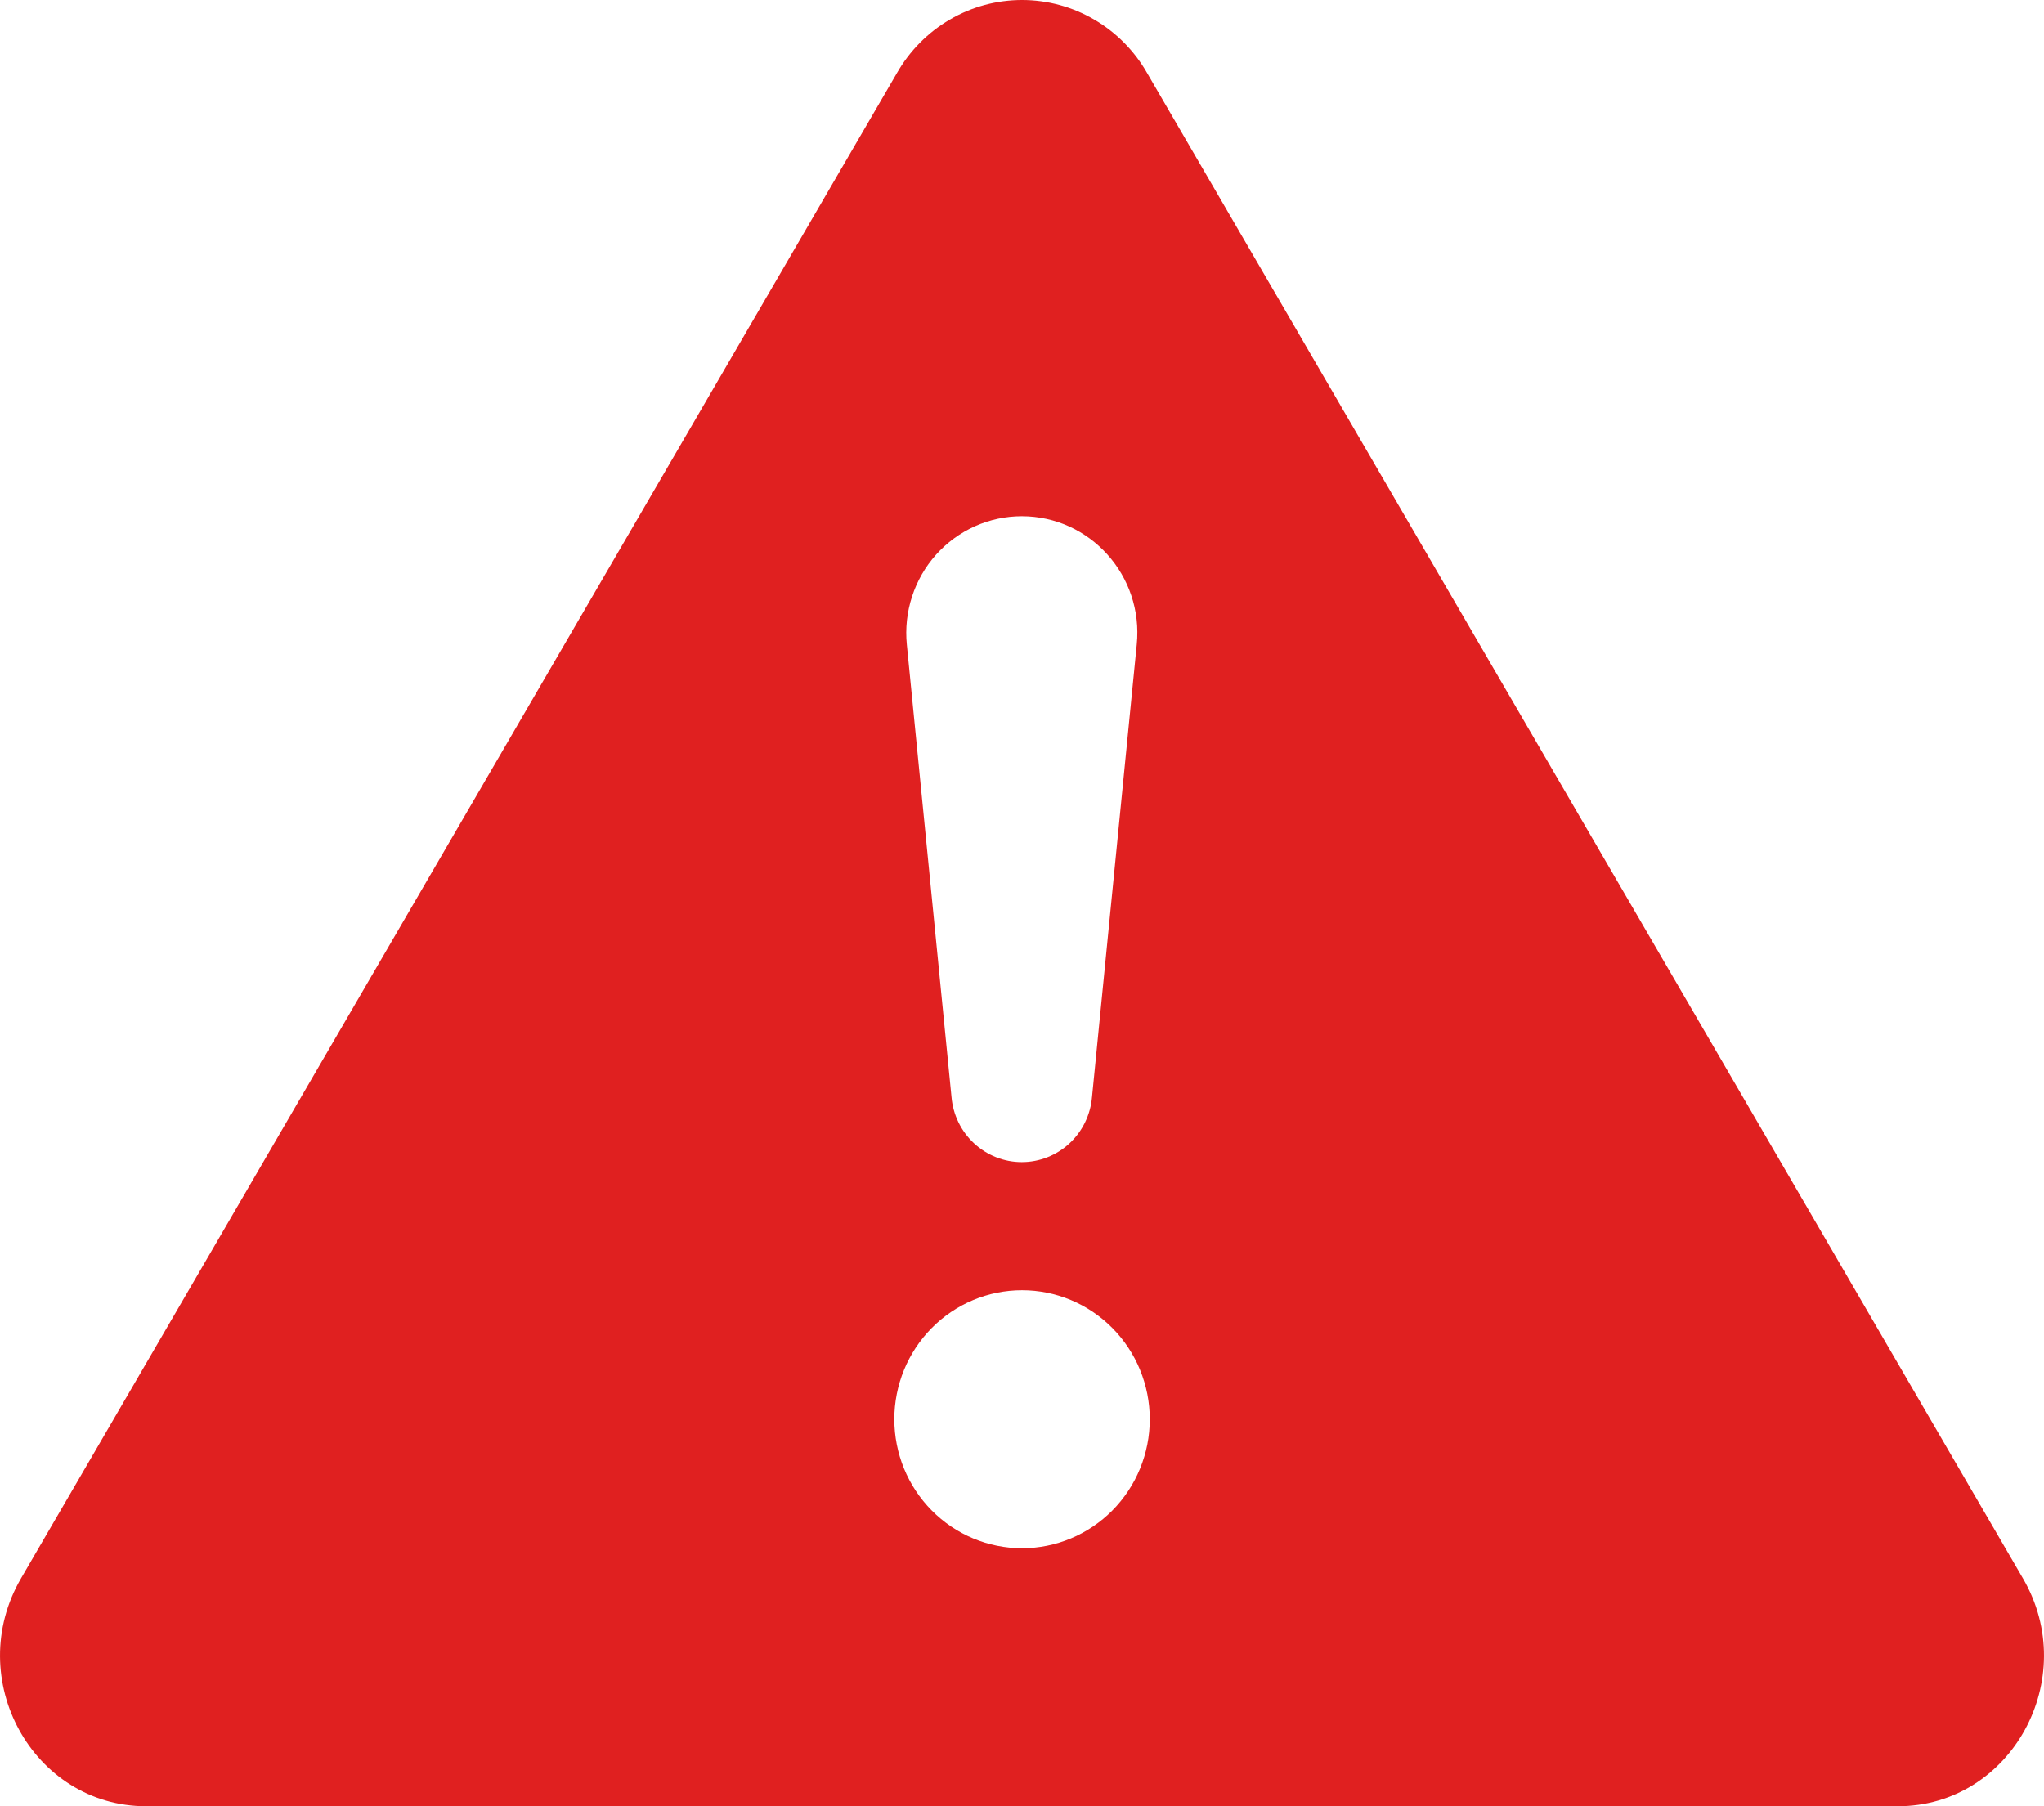
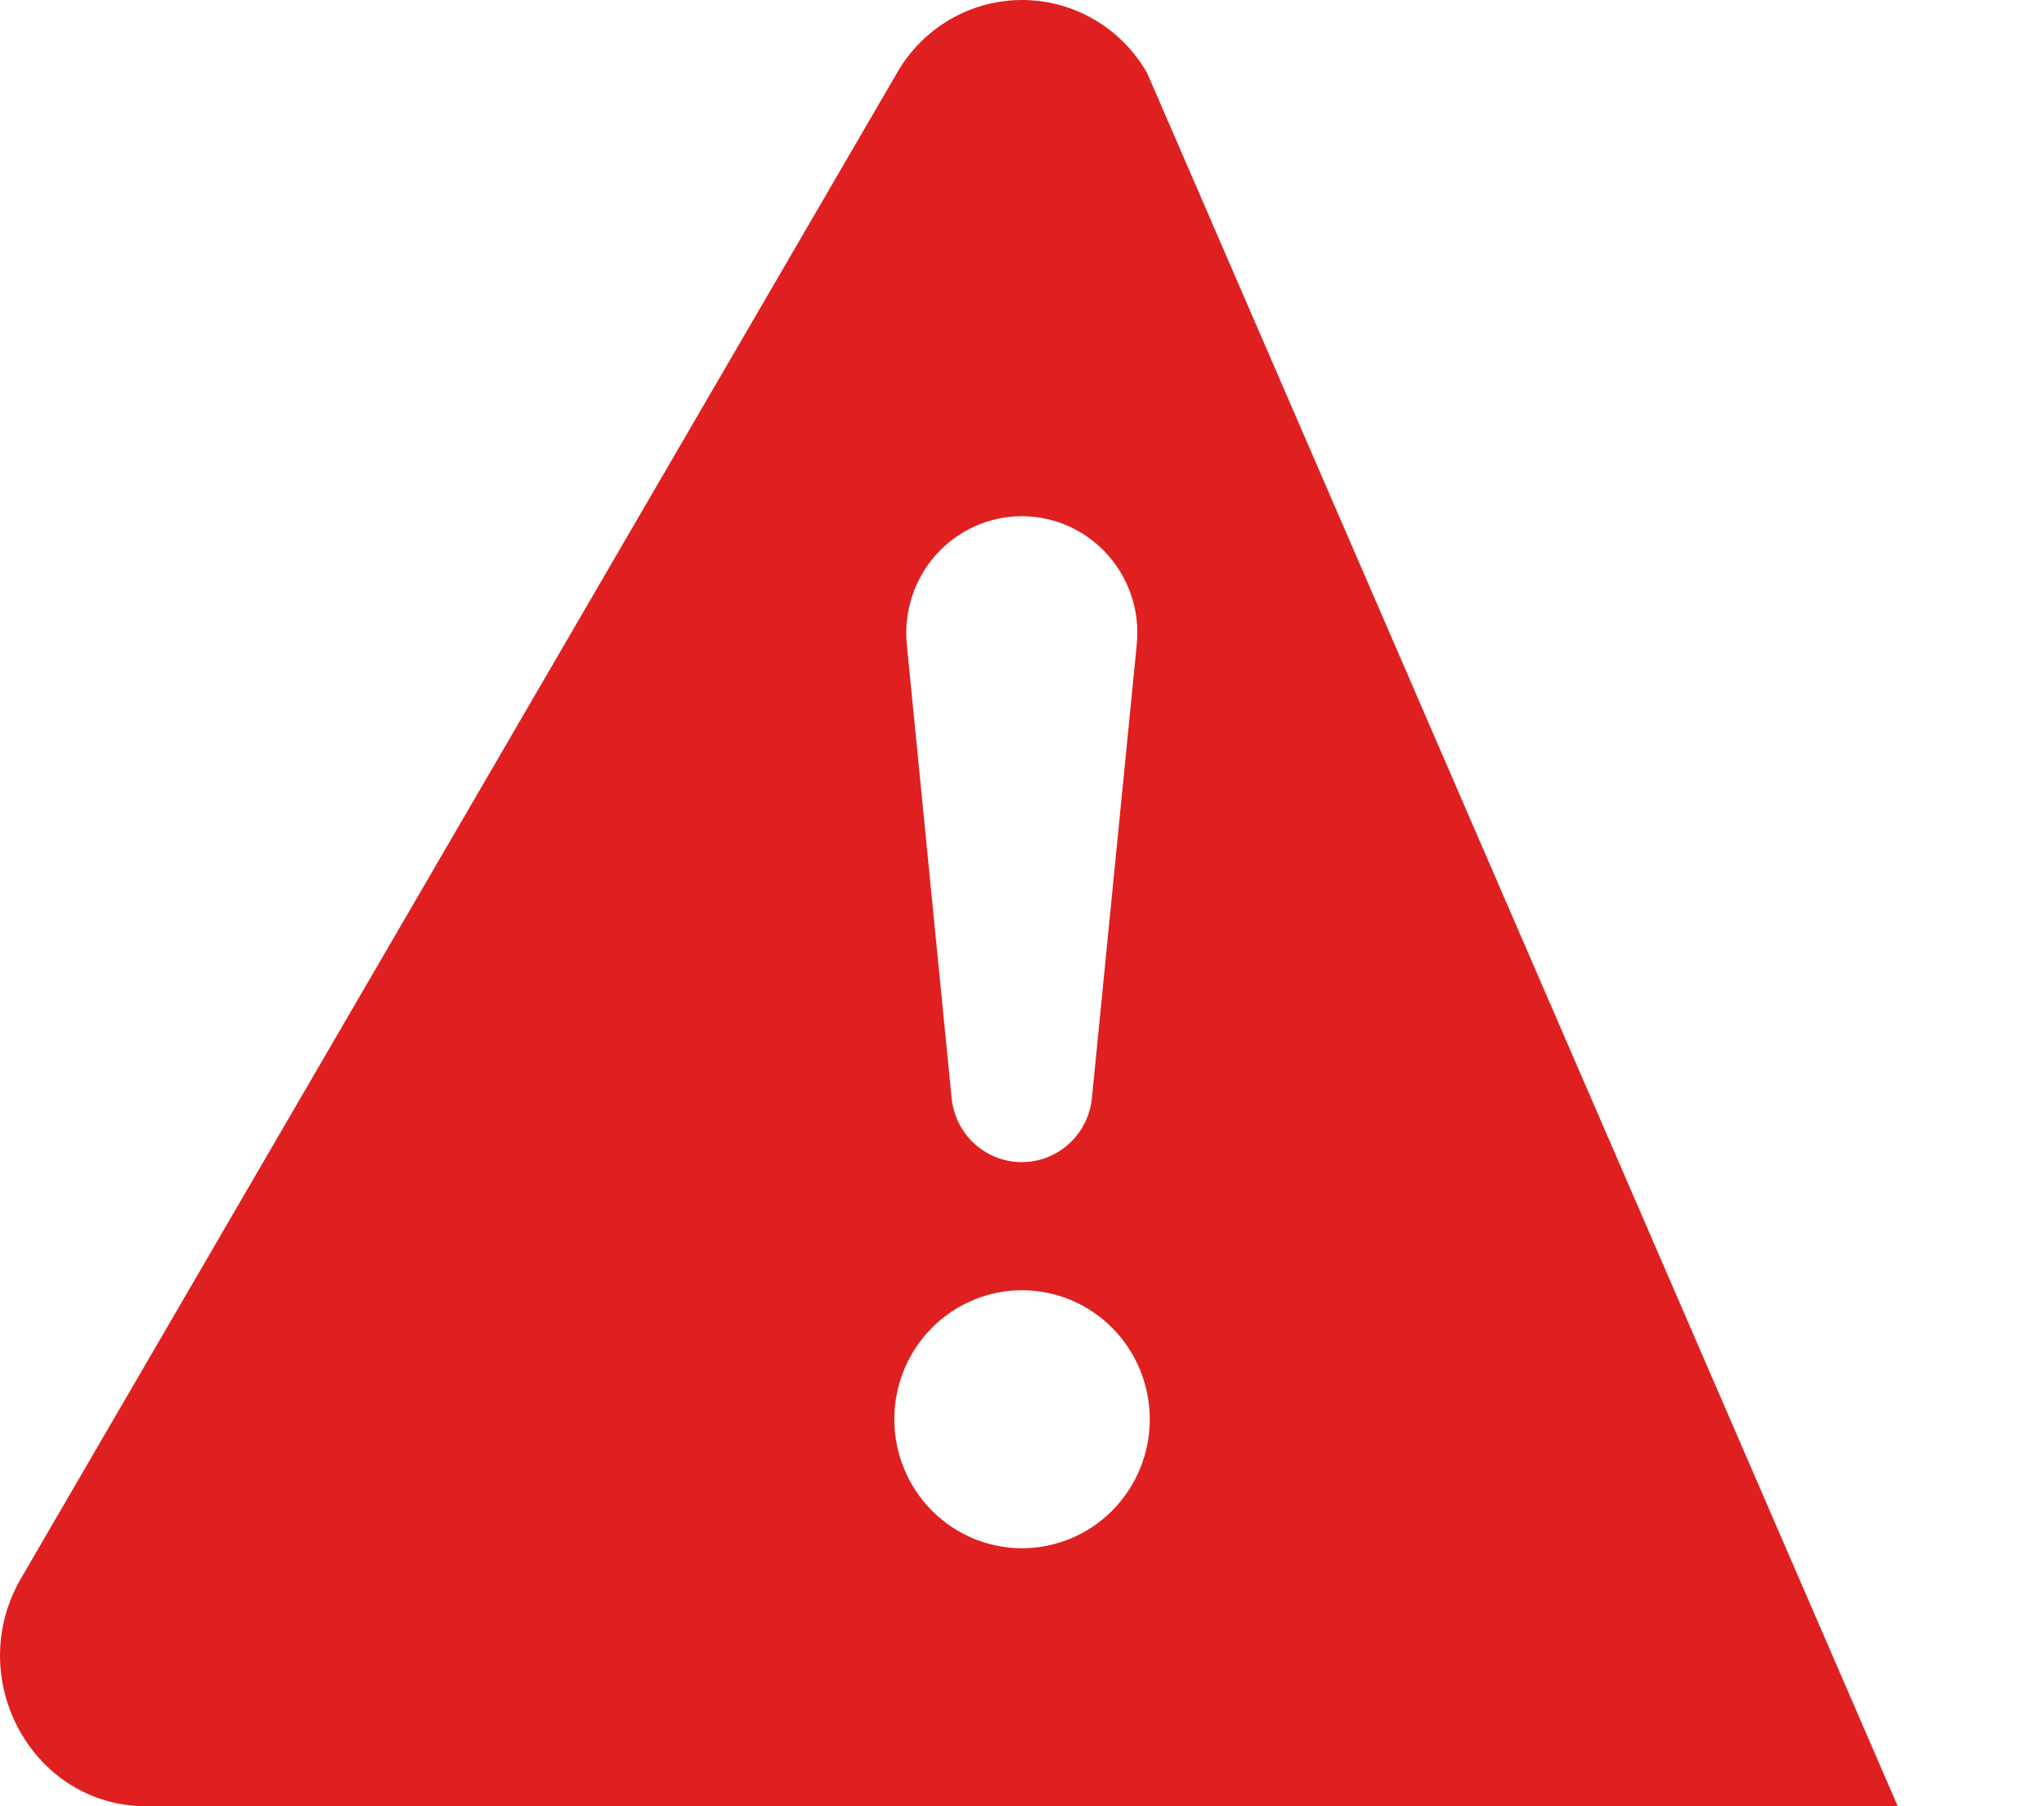
<svg xmlns="http://www.w3.org/2000/svg" width="43" height="38" viewBox="0 0 43 38" fill="none">
-   <path d="M24.134 1.54C23.868 1.072 23.485 0.683 23.022 0.413C22.56 0.142 22.035 0 21.501 0C20.966 0 20.442 0.142 19.979 0.413C19.517 0.683 19.134 1.072 18.867 1.54L0.443 33.204C-0.785 35.316 0.687 38 3.076 38H39.923C42.312 38 43.787 35.313 42.556 33.204L24.134 1.54ZM21.495 10.86C22.933 10.86 24.059 12.114 23.914 13.56L22.973 23.078C22.942 23.452 22.772 23.801 22.499 24.054C22.225 24.308 21.867 24.449 21.495 24.449C21.124 24.449 20.766 24.308 20.492 24.054C20.218 23.801 20.049 23.452 20.017 23.078L19.077 13.56C19.043 13.219 19.081 12.874 19.187 12.549C19.293 12.223 19.465 11.923 19.693 11.668C19.921 11.414 20.199 11.211 20.51 11.071C20.82 10.932 21.156 10.86 21.495 10.86ZM21.501 27.144C22.213 27.144 22.897 27.43 23.401 27.939C23.905 28.448 24.188 29.138 24.188 29.858C24.188 30.578 23.905 31.268 23.401 31.777C22.897 32.286 22.213 32.572 21.501 32.572C20.788 32.572 20.105 32.286 19.601 31.777C19.097 31.268 18.814 30.578 18.814 29.858C18.814 29.138 19.097 28.448 19.601 27.939C20.105 27.43 20.788 27.144 21.501 27.144Z" fill="#E02020" />
+   <path d="M24.134 1.54C23.868 1.072 23.485 0.683 23.022 0.413C22.56 0.142 22.035 0 21.501 0C20.966 0 20.442 0.142 19.979 0.413C19.517 0.683 19.134 1.072 18.867 1.54L0.443 33.204C-0.785 35.316 0.687 38 3.076 38H39.923L24.134 1.54ZM21.495 10.86C22.933 10.86 24.059 12.114 23.914 13.56L22.973 23.078C22.942 23.452 22.772 23.801 22.499 24.054C22.225 24.308 21.867 24.449 21.495 24.449C21.124 24.449 20.766 24.308 20.492 24.054C20.218 23.801 20.049 23.452 20.017 23.078L19.077 13.56C19.043 13.219 19.081 12.874 19.187 12.549C19.293 12.223 19.465 11.923 19.693 11.668C19.921 11.414 20.199 11.211 20.51 11.071C20.82 10.932 21.156 10.86 21.495 10.86ZM21.501 27.144C22.213 27.144 22.897 27.43 23.401 27.939C23.905 28.448 24.188 29.138 24.188 29.858C24.188 30.578 23.905 31.268 23.401 31.777C22.897 32.286 22.213 32.572 21.501 32.572C20.788 32.572 20.105 32.286 19.601 31.777C19.097 31.268 18.814 30.578 18.814 29.858C18.814 29.138 19.097 28.448 19.601 27.939C20.105 27.43 20.788 27.144 21.501 27.144Z" fill="#E02020" />
</svg>